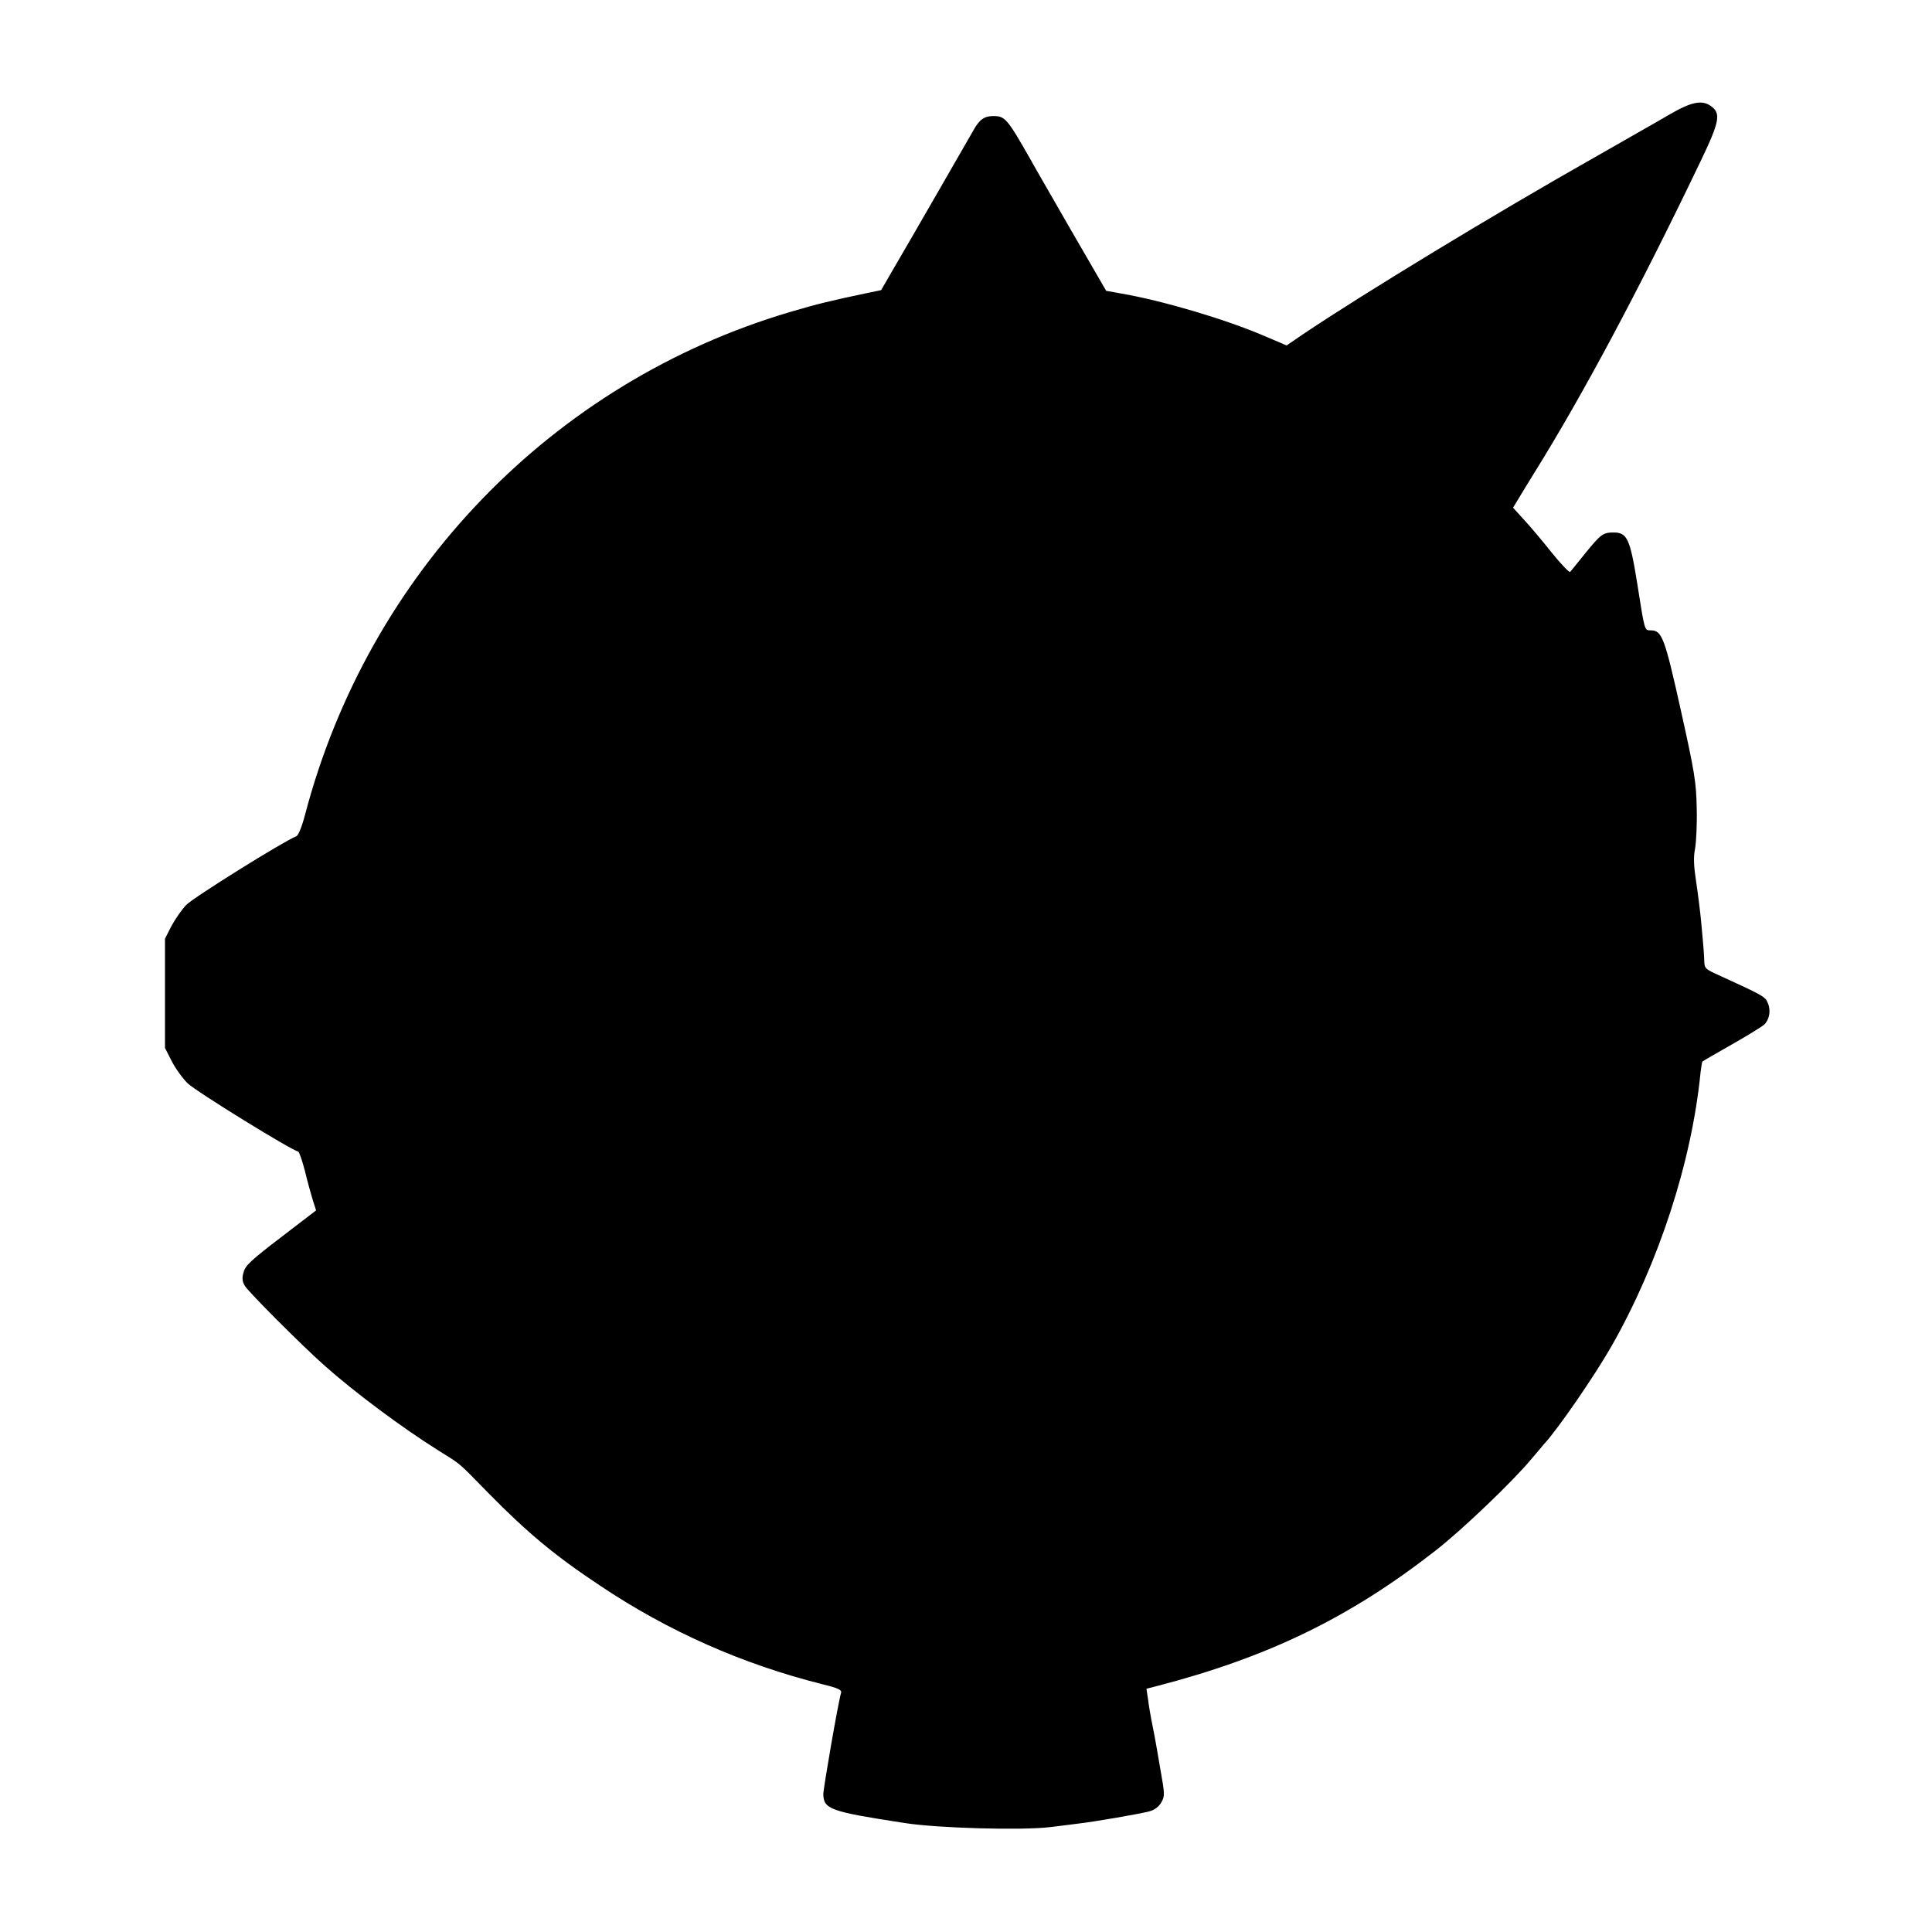
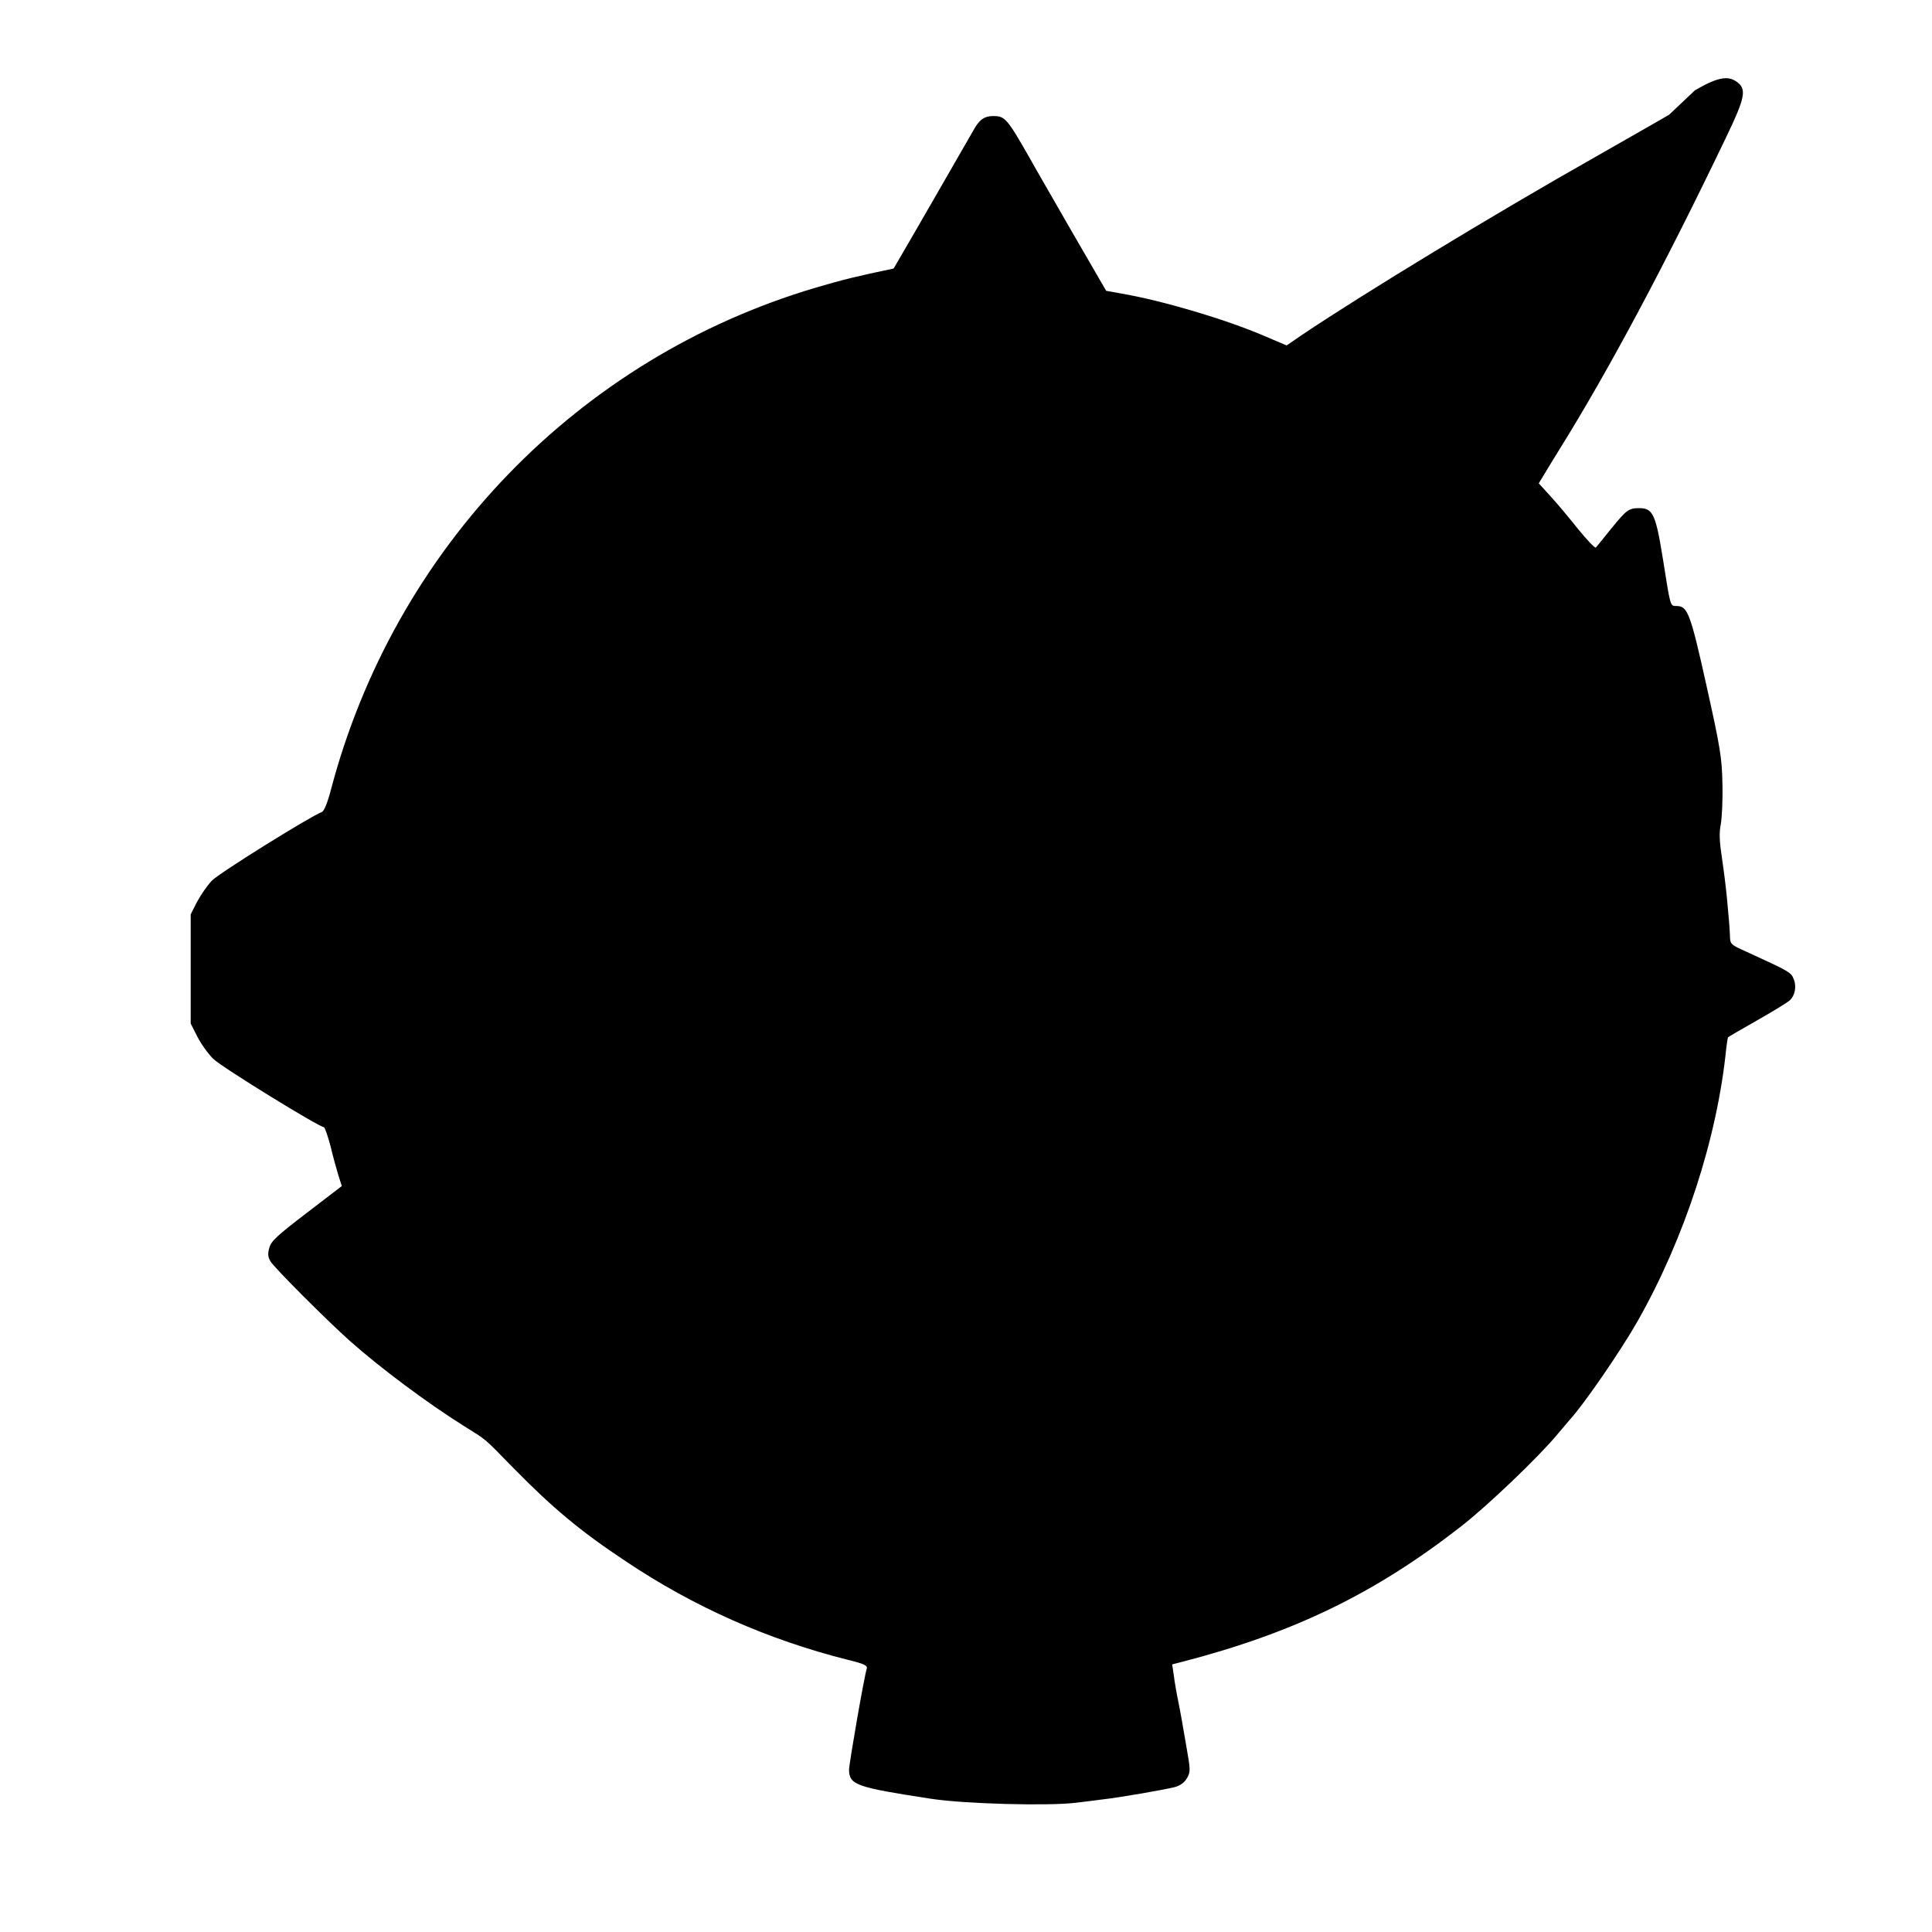
<svg xmlns="http://www.w3.org/2000/svg" version="1.0" width="849pt" height="849pt" viewBox="0 0 849 849" preserveAspectRatio="xMidYMid meet">
  <g transform="translate(0,849) scale(0.1,-0.1)" fill="#000000" stroke="none">
-     <path d="M7335 7986 c-49 -29 -196 -112 -325 -186 -437 -247 -1015 -598 -1286 -780 l-70 -48 -101 43 c-171 73 -445 154 -625 185 l-67 12 -157 271 c-86 150 -166 288 -176 307 -102 179 -111 190 -163 190 -39 0 -61 -15 -87 -62 -31 -54 -277 -482 -351 -608 l-55 -95 -58 -12 c-166 -35 -220 -48 -342 -84 -1045 -309 -1853 -1146 -2132 -2211 -14 -53 -29 -89 -38 -93 -53 -20 -454 -270 -484 -302 -20 -21 -49 -63 -65 -93 l-28 -55 0 -240 0 -240 29 -57 c16 -32 48 -76 70 -98 35 -35 465 -300 486 -300 4 0 17 -37 29 -82 11 -46 27 -104 35 -130 l15 -47 -154 -118 c-127 -97 -157 -124 -164 -152 -8 -25 -7 -41 4 -60 12 -24 253 -265 350 -351 135 -120 342 -274 500 -373 105 -66 83 -47 220 -187 172 -175 293 -276 492 -408 300 -201 626 -345 976 -433 70 -17 87 -25 83 -38 -13 -43 -78 -420 -78 -445 1 -67 32 -77 357 -127 145 -23 518 -33 640 -18 39 5 93 11 120 15 72 8 274 43 315 54 23 6 42 20 53 39 16 28 16 35 -4 147 -11 66 -26 151 -34 189 -8 39 -17 91 -20 117 l-7 47 43 11 c490 127 848 300 1226 595 115 89 343 307 423 404 25 29 50 59 55 65 59 63 223 301 297 431 207 364 352 808 391 1203 3 23 6 44 8 47 2 2 60 36 129 75 69 39 132 78 142 87 23 21 31 62 17 94 -11 29 -20 34 -206 119 -73 33 -73 33 -74 74 -1 23 -3 50 -4 61 -1 11 -5 56 -9 100 -4 44 -14 124 -22 177 -11 73 -13 110 -5 150 5 29 9 109 7 178 -2 112 -9 156 -70 430 -71 320 -83 350 -132 350 -28 0 -26 -5 -60 210 -31 193 -44 220 -103 220 -46 0 -56 -7 -122 -88 -34 -42 -65 -81 -69 -85 -4 -4 -39 33 -79 82 -39 49 -94 115 -122 145 l-50 55 26 43 c14 24 44 72 66 108 213 342 458 800 729 1365 88 183 94 217 47 250 -39 27 -86 17 -182 -39z" />
+     <path d="M7335 7986 c-49 -29 -196 -112 -325 -186 -437 -247 -1015 -598 -1286 -780 l-70 -48 -101 43 c-171 73 -445 154 -625 185 l-67 12 -157 271 c-86 150 -166 288 -176 307 -102 179 -111 190 -163 190 -39 0 -61 -15 -87 -62 -31 -54 -277 -482 -351 -608 c-166 -35 -220 -48 -342 -84 -1045 -309 -1853 -1146 -2132 -2211 -14 -53 -29 -89 -38 -93 -53 -20 -454 -270 -484 -302 -20 -21 -49 -63 -65 -93 l-28 -55 0 -240 0 -240 29 -57 c16 -32 48 -76 70 -98 35 -35 465 -300 486 -300 4 0 17 -37 29 -82 11 -46 27 -104 35 -130 l15 -47 -154 -118 c-127 -97 -157 -124 -164 -152 -8 -25 -7 -41 4 -60 12 -24 253 -265 350 -351 135 -120 342 -274 500 -373 105 -66 83 -47 220 -187 172 -175 293 -276 492 -408 300 -201 626 -345 976 -433 70 -17 87 -25 83 -38 -13 -43 -78 -420 -78 -445 1 -67 32 -77 357 -127 145 -23 518 -33 640 -18 39 5 93 11 120 15 72 8 274 43 315 54 23 6 42 20 53 39 16 28 16 35 -4 147 -11 66 -26 151 -34 189 -8 39 -17 91 -20 117 l-7 47 43 11 c490 127 848 300 1226 595 115 89 343 307 423 404 25 29 50 59 55 65 59 63 223 301 297 431 207 364 352 808 391 1203 3 23 6 44 8 47 2 2 60 36 129 75 69 39 132 78 142 87 23 21 31 62 17 94 -11 29 -20 34 -206 119 -73 33 -73 33 -74 74 -1 23 -3 50 -4 61 -1 11 -5 56 -9 100 -4 44 -14 124 -22 177 -11 73 -13 110 -5 150 5 29 9 109 7 178 -2 112 -9 156 -70 430 -71 320 -83 350 -132 350 -28 0 -26 -5 -60 210 -31 193 -44 220 -103 220 -46 0 -56 -7 -122 -88 -34 -42 -65 -81 -69 -85 -4 -4 -39 33 -79 82 -39 49 -94 115 -122 145 l-50 55 26 43 c14 24 44 72 66 108 213 342 458 800 729 1365 88 183 94 217 47 250 -39 27 -86 17 -182 -39z" />
  </g>
</svg>